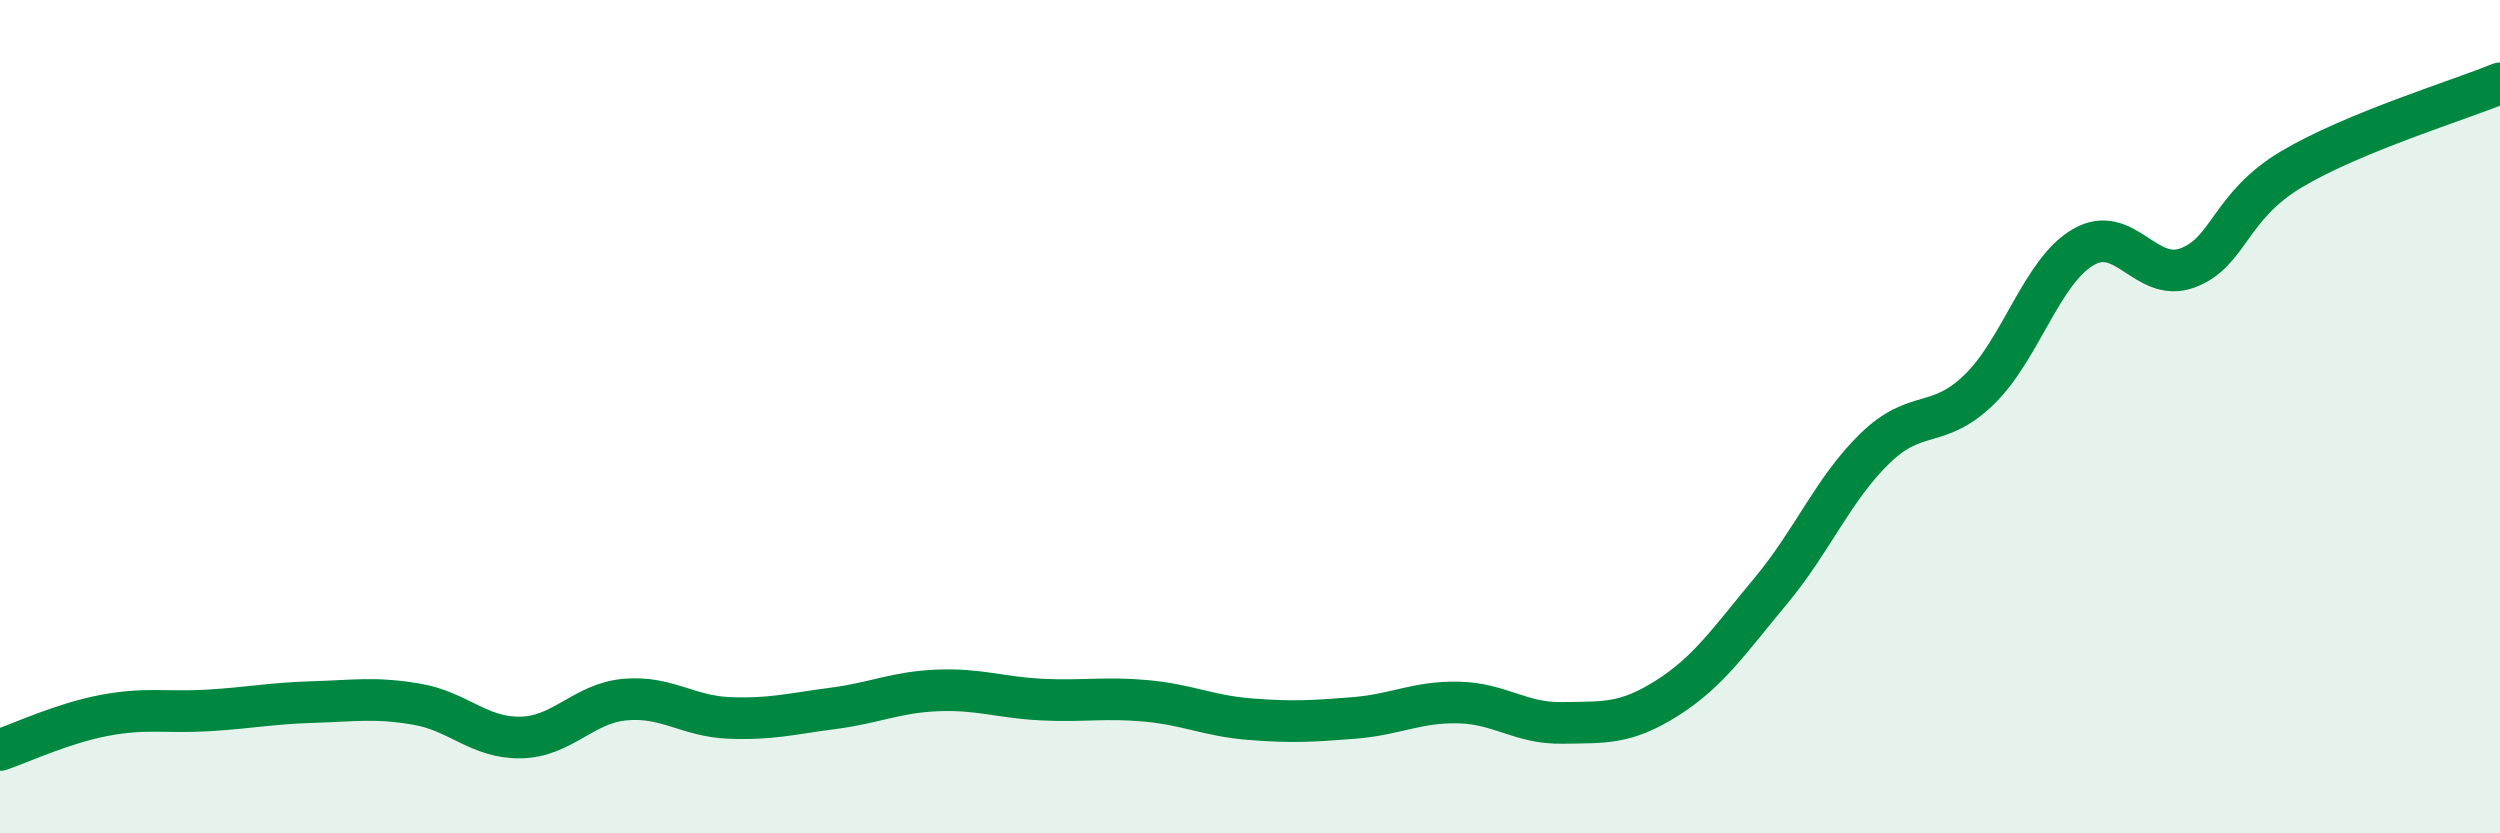
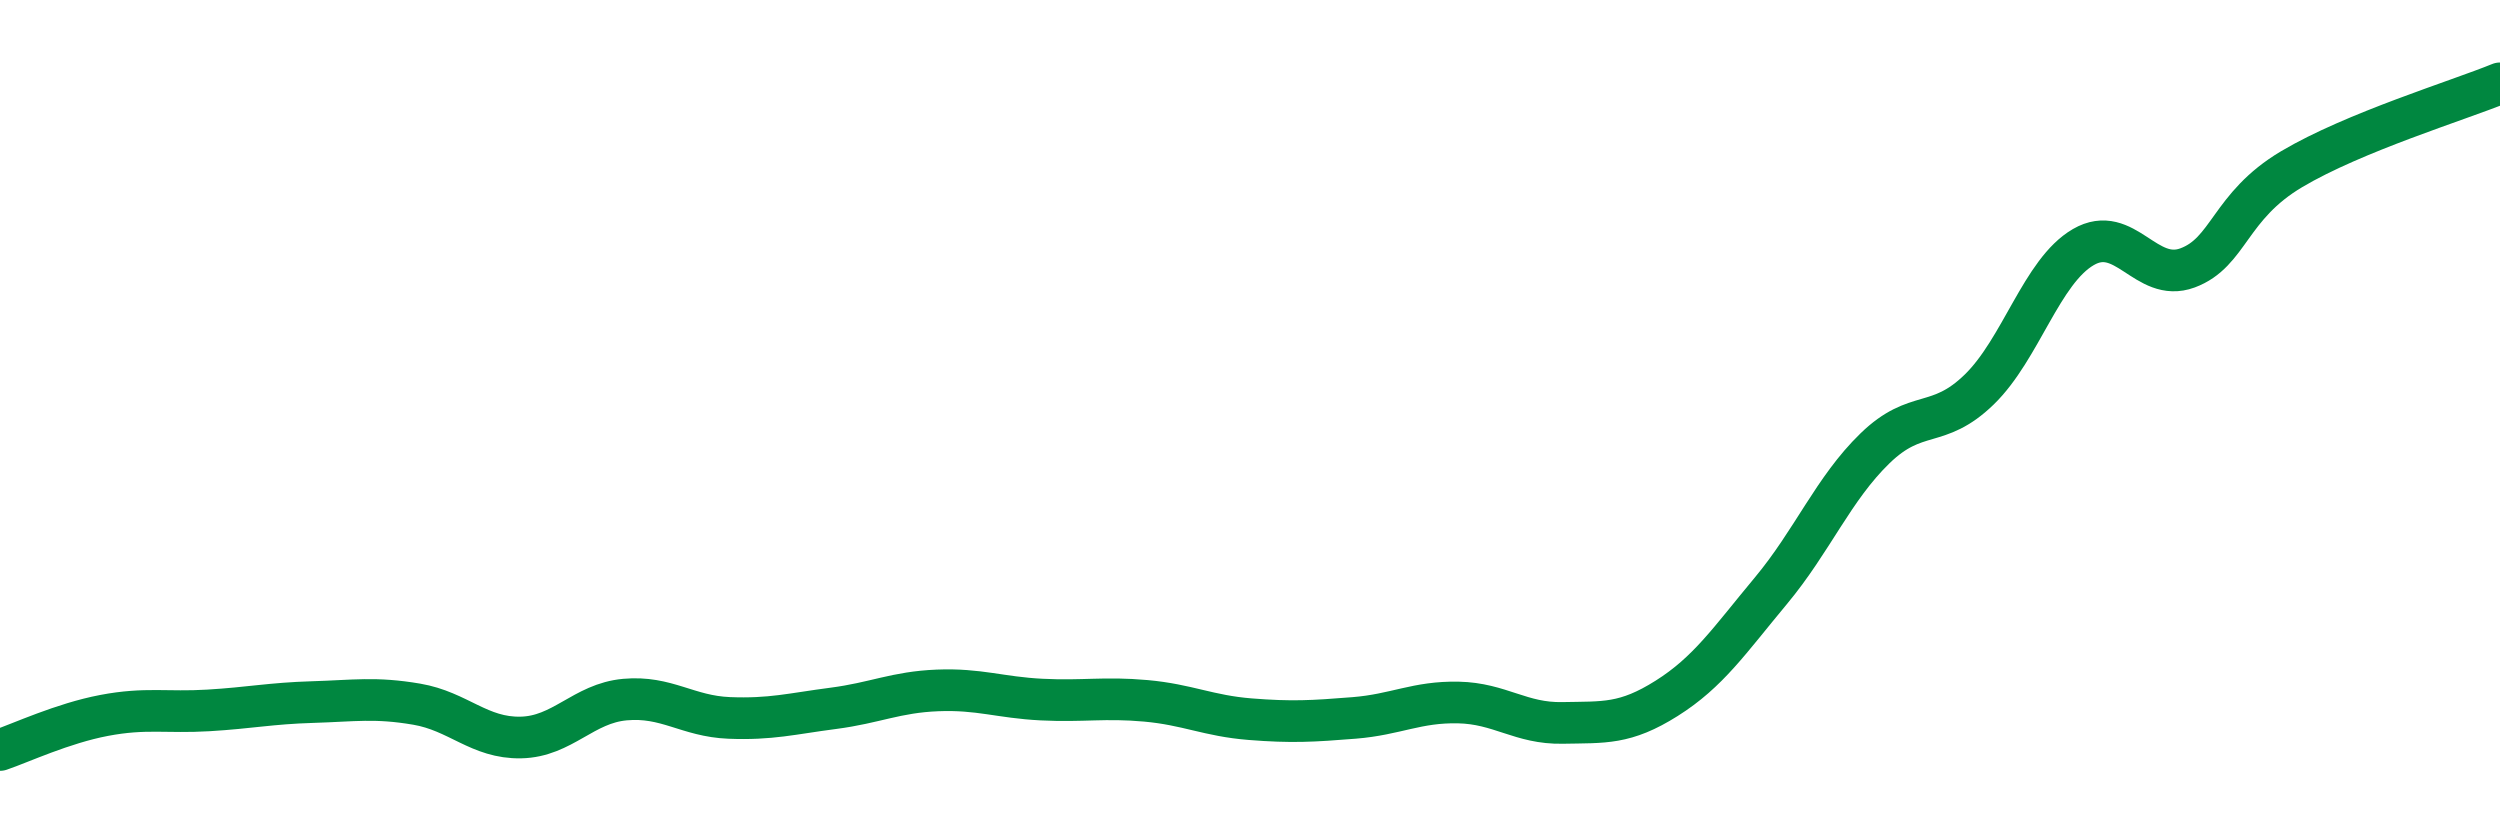
<svg xmlns="http://www.w3.org/2000/svg" width="60" height="20" viewBox="0 0 60 20">
-   <path d="M 0,18 C 0.5,17.83 1.5,17.36 2.5,17.17 C 3.5,16.98 4,17.11 5,17.05 C 6,16.99 6.5,16.88 7.5,16.85 C 8.5,16.82 9,16.73 10,16.9 C 11,17.07 11.5,17.72 12.5,17.7 C 13.5,17.68 14,16.88 15,16.79 C 16,16.7 16.5,17.19 17.5,17.23 C 18.5,17.27 19,17.13 20,17 C 21,16.87 21.5,16.61 22.5,16.57 C 23.5,16.53 24,16.74 25,16.79 C 26,16.84 26.5,16.73 27.5,16.82 C 28.5,16.91 29,17.18 30,17.26 C 31,17.34 31.5,17.31 32.5,17.23 C 33.5,17.15 34,16.84 35,16.86 C 36,16.88 36.5,17.37 37.5,17.35 C 38.5,17.33 39,17.39 40,16.76 C 41,16.13 41.5,15.38 42.5,14.18 C 43.5,12.98 44,11.73 45,10.76 C 46,9.79 46.5,10.32 47.5,9.35 C 48.5,8.38 49,6.51 50,5.93 C 51,5.35 51.5,6.8 52.5,6.43 C 53.5,6.06 53.5,4.95 55,4.06 C 56.5,3.17 59,2.41 60,2L60 20L0 20Z" fill="#008740" opacity="0.1" stroke-linecap="round" stroke-linejoin="round" />
  <path d="M 0,18 C 0.5,17.83 1.5,17.36 2.5,17.17 C 3.5,16.98 4,17.11 5,17.05 C 6,16.99 6.5,16.88 7.5,16.85 C 8.5,16.82 9,16.73 10,16.9 C 11,17.07 11.5,17.72 12.5,17.7 C 13.5,17.68 14,16.88 15,16.79 C 16,16.7 16.5,17.19 17.5,17.23 C 18.5,17.27 19,17.13 20,17 C 21,16.87 21.5,16.61 22.5,16.57 C 23.5,16.53 24,16.74 25,16.79 C 26,16.84 26.5,16.73 27.5,16.82 C 28.5,16.91 29,17.18 30,17.26 C 31,17.34 31.5,17.31 32.5,17.23 C 33.5,17.15 34,16.84 35,16.86 C 36,16.88 36.5,17.37 37.5,17.35 C 38.5,17.33 39,17.39 40,16.76 C 41,16.13 41.5,15.38 42.5,14.18 C 43.5,12.98 44,11.73 45,10.76 C 46,9.79 46.5,10.32 47.5,9.35 C 48.5,8.38 49,6.51 50,5.93 C 51,5.35 51.5,6.8 52.5,6.43 C 53.5,6.06 53.5,4.95 55,4.06 C 56.5,3.17 59,2.41 60,2" stroke="#008740" stroke-width="1" fill="none" stroke-linecap="round" stroke-linejoin="round" />
</svg>